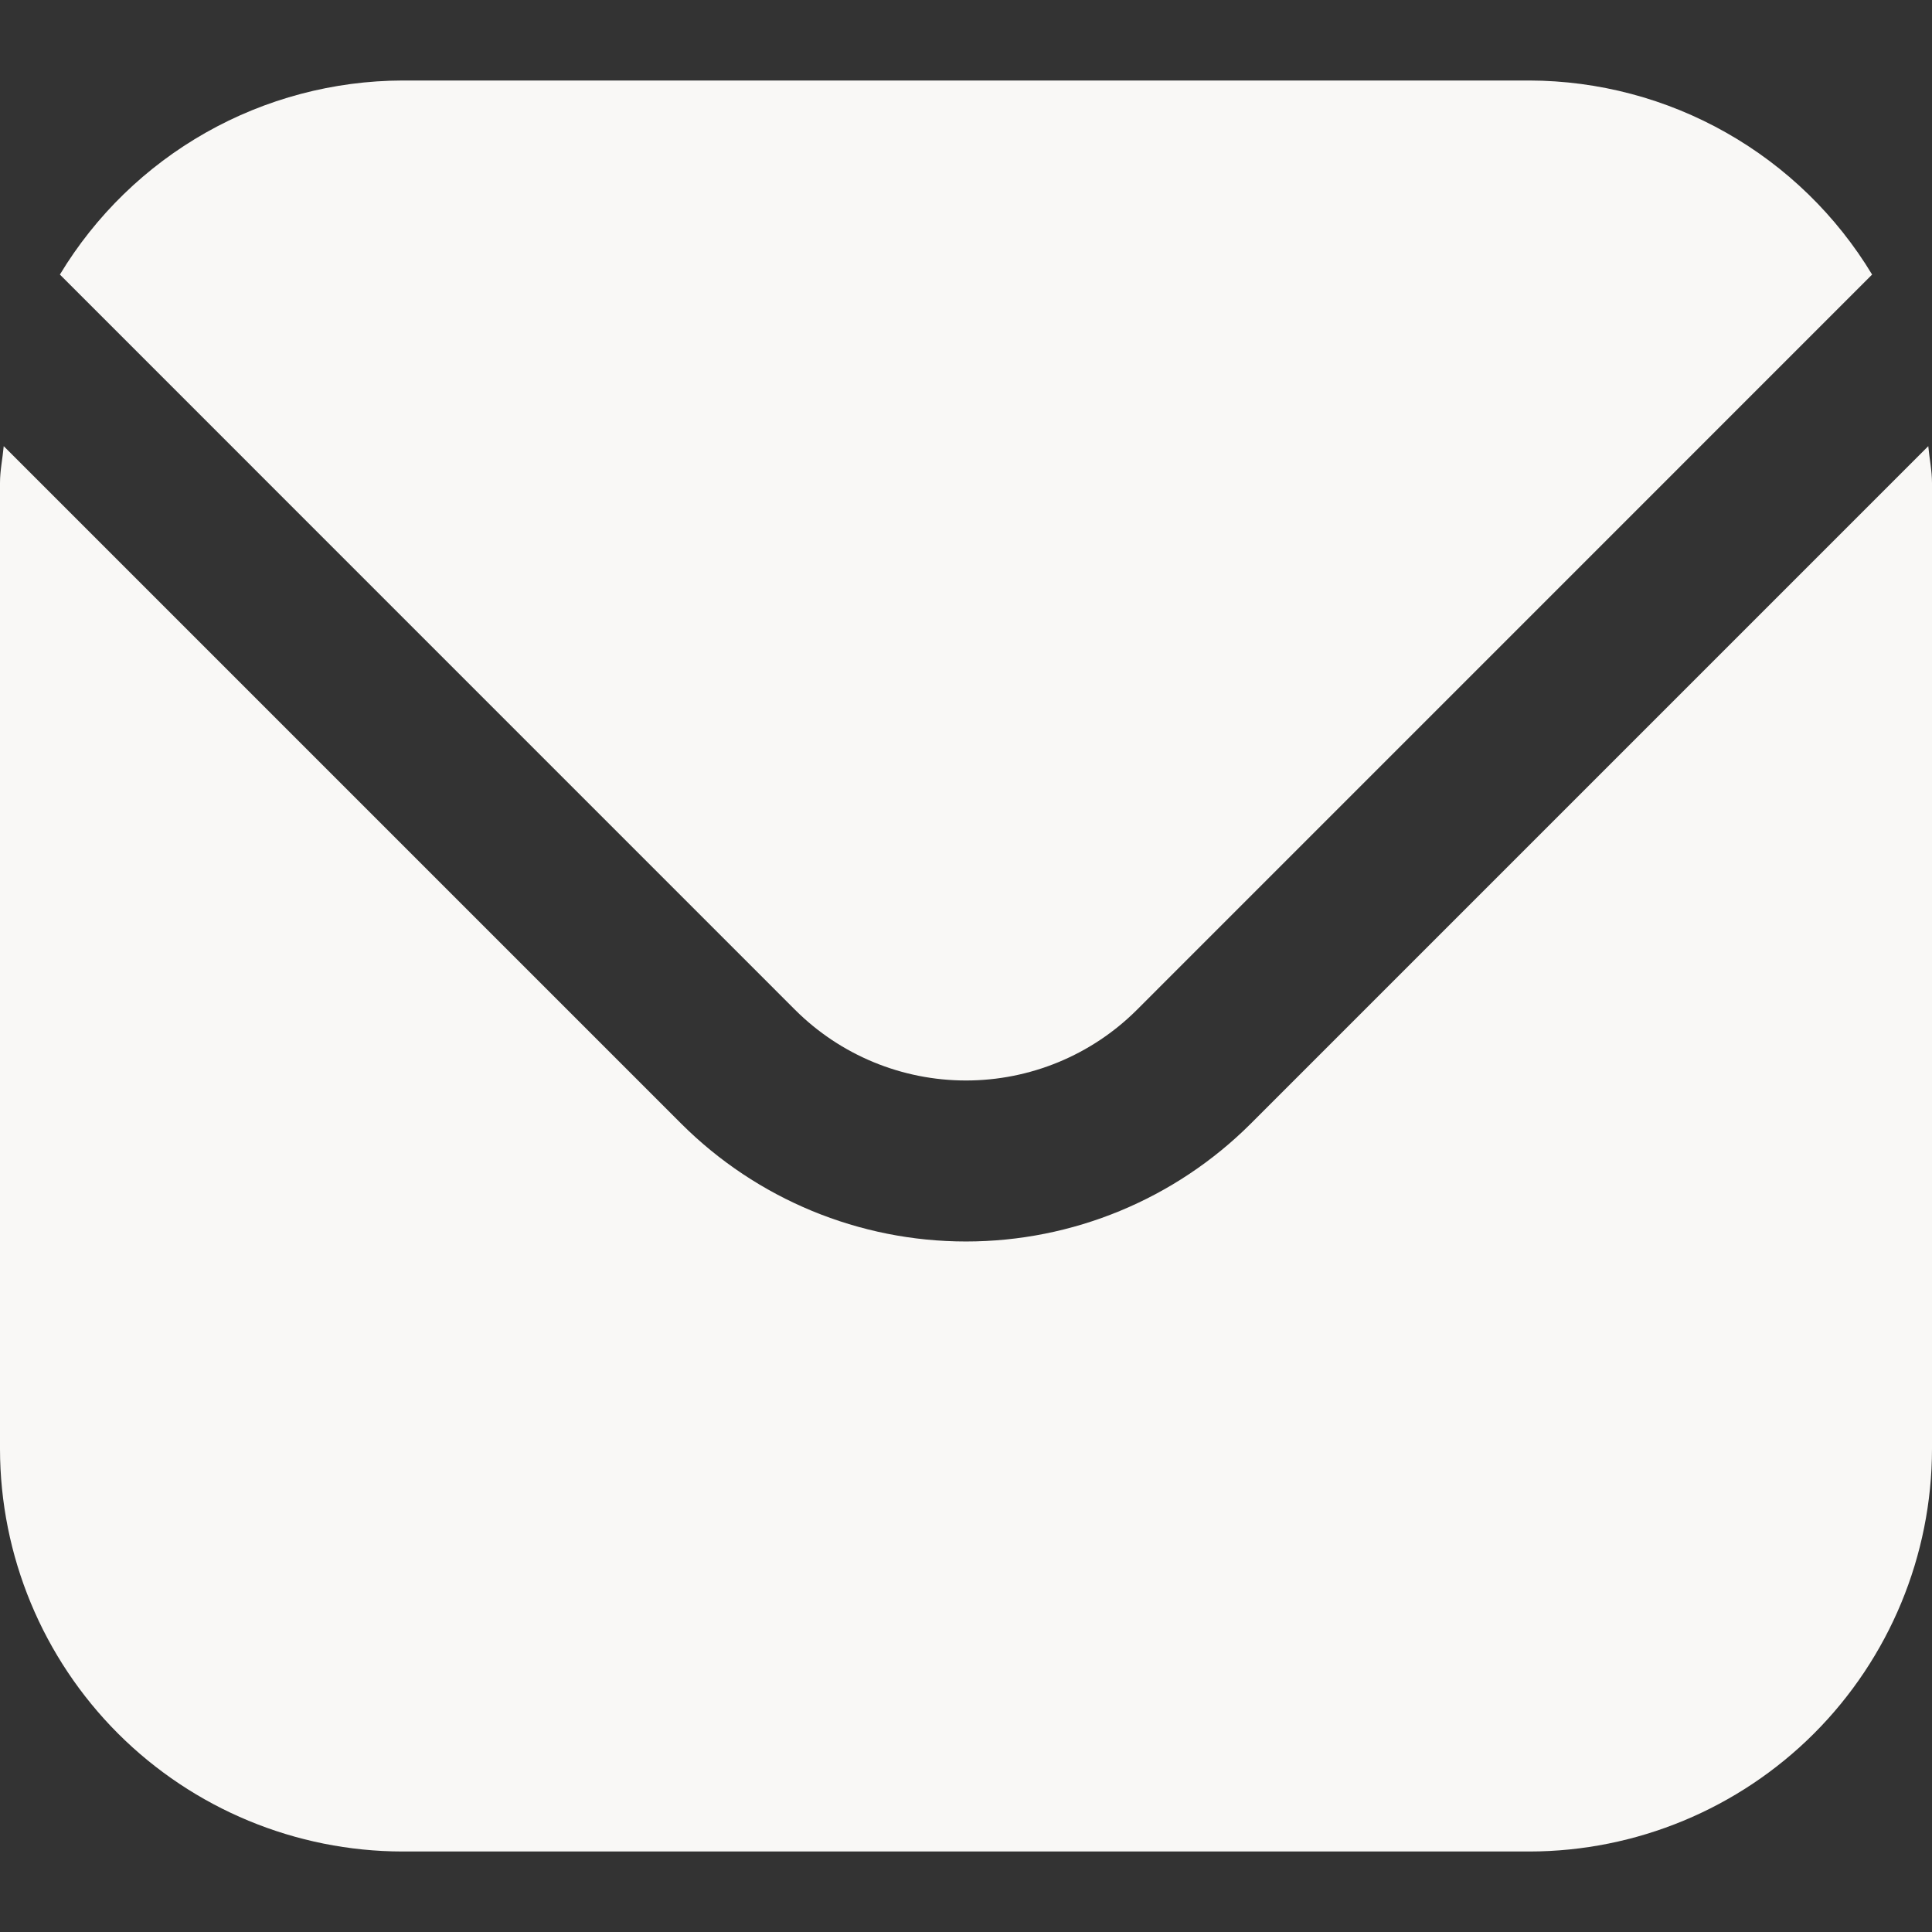
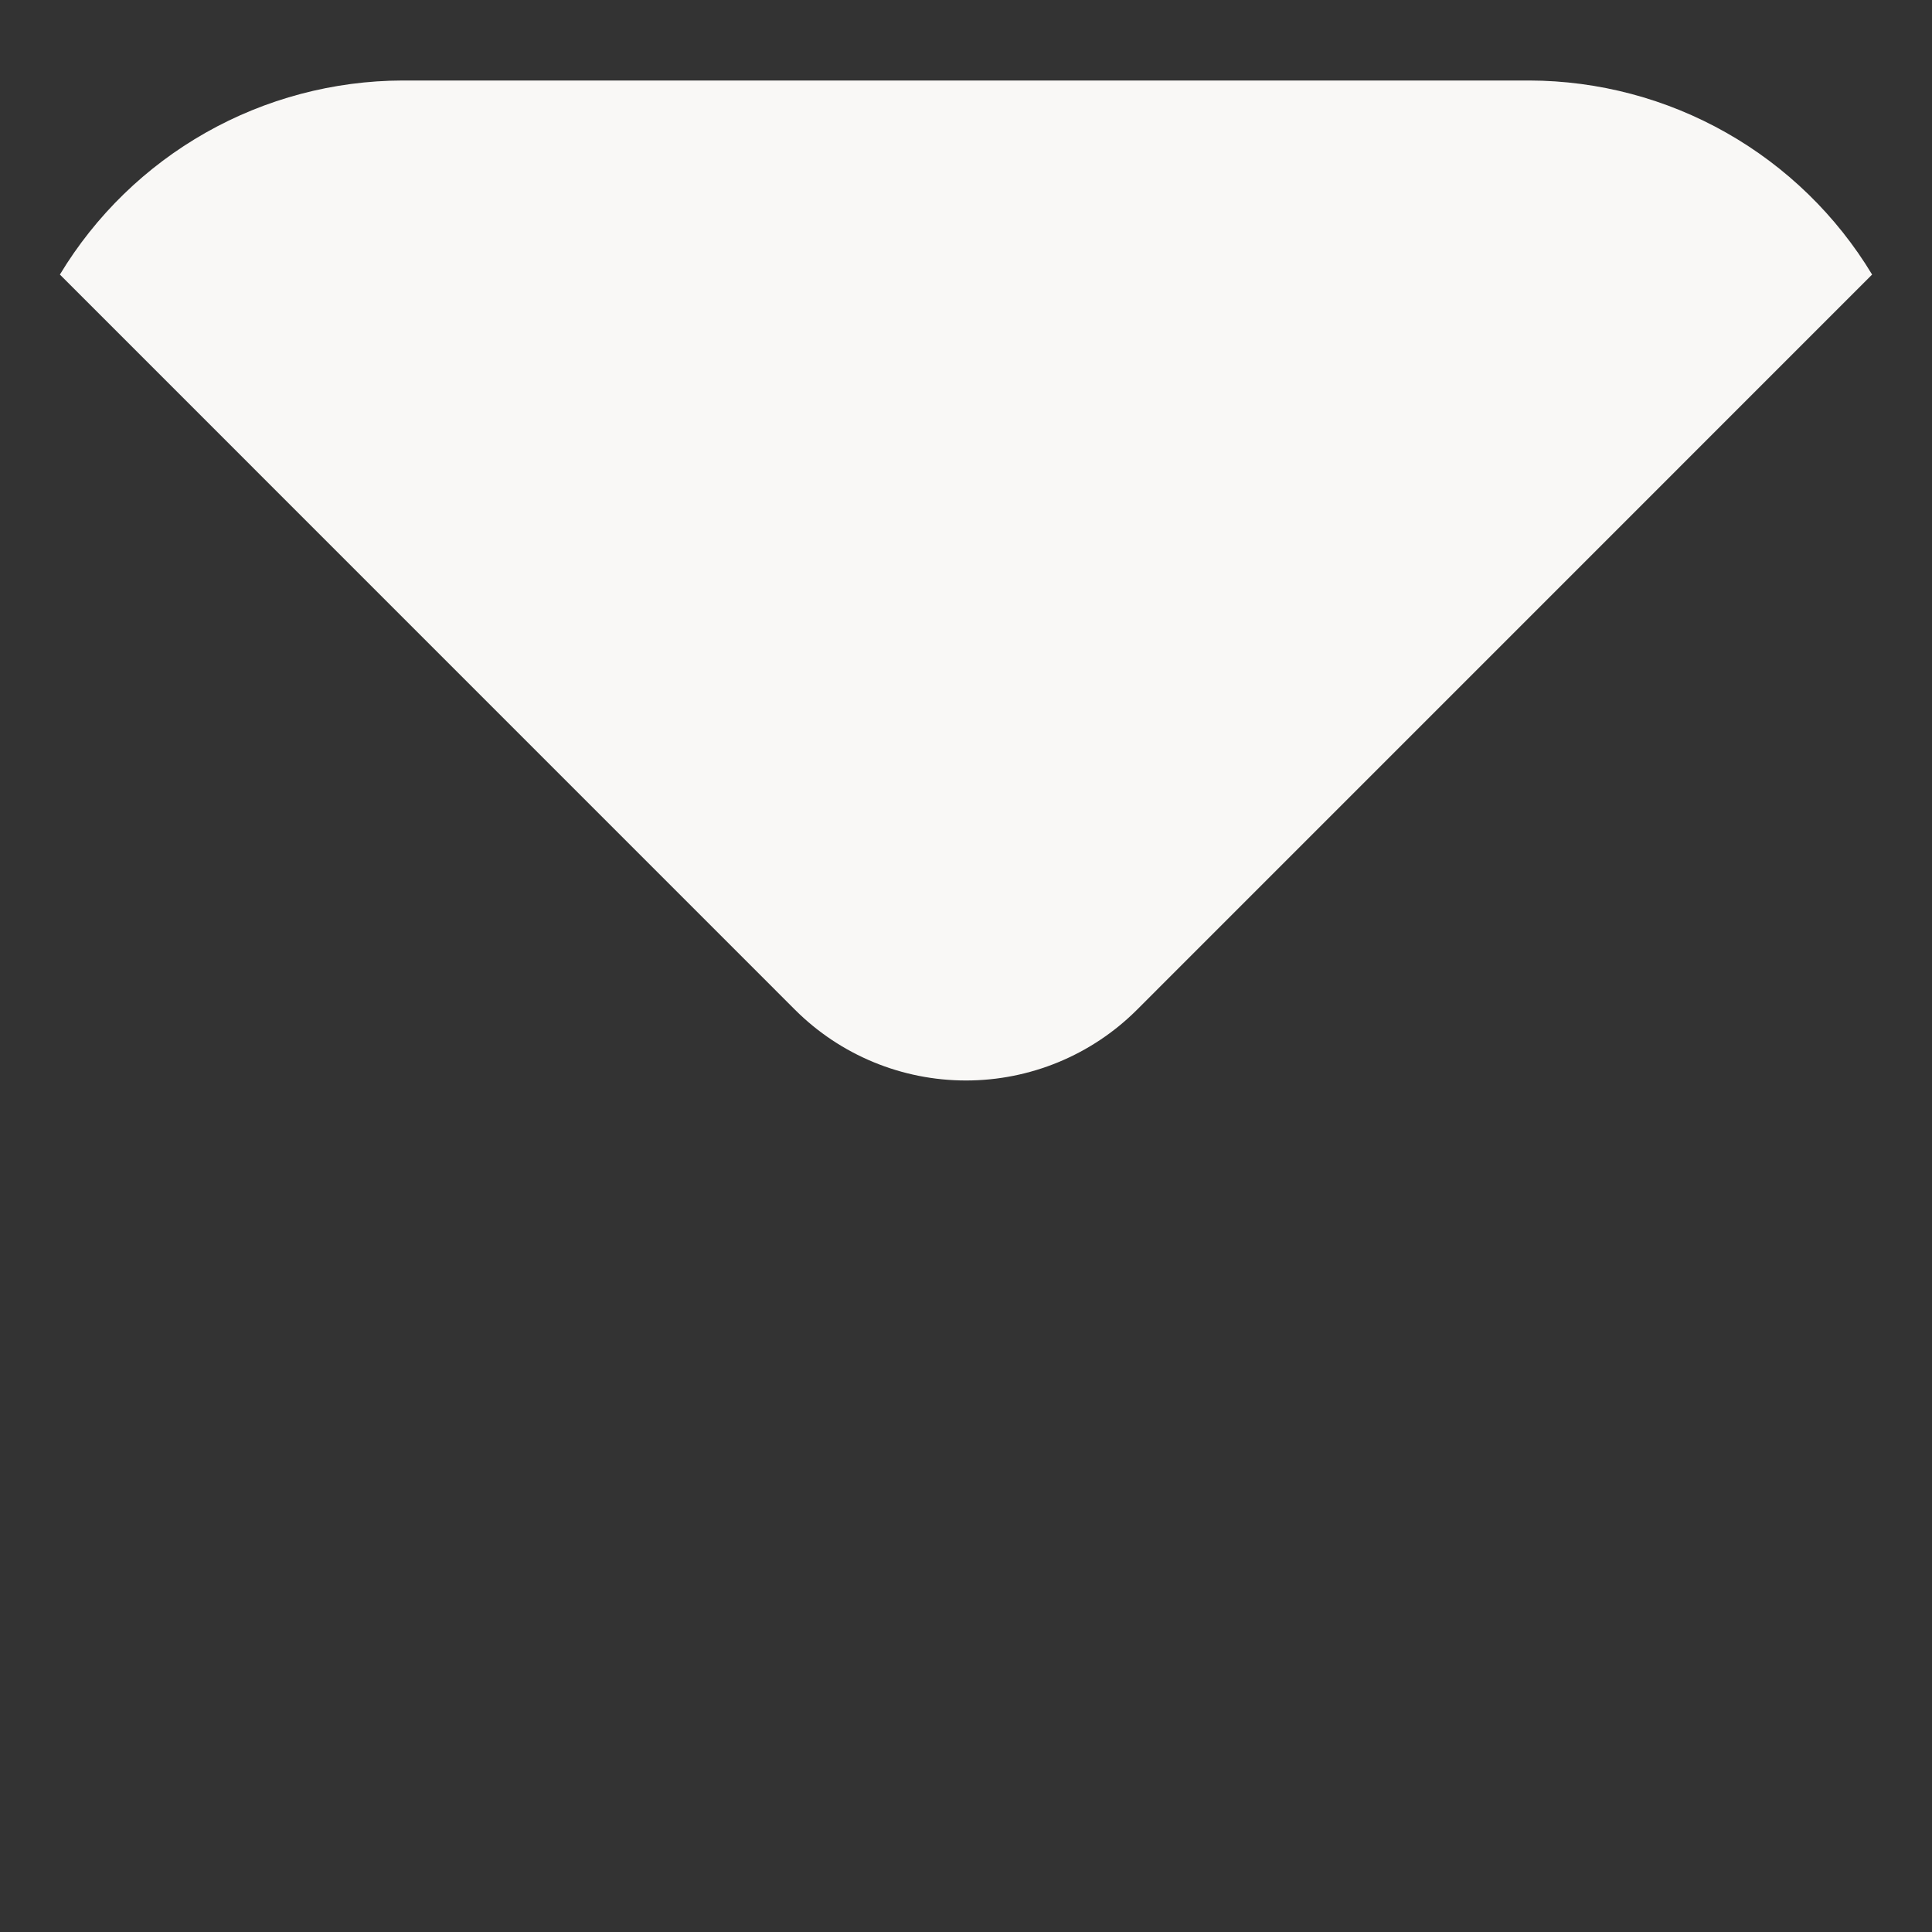
<svg xmlns="http://www.w3.org/2000/svg" width="27" height="27" viewBox="0 0 27 27" fill="none">
  <rect x="0" y="0" width="27" height="27" fill="#333333" stroke="none" />
  <g clip-path="url(#clip0_1003_1095)">
-     <path d="M26.948 6.235L17.478 15.705C16.422 16.758 14.992 17.35 13.5 17.35C12.008 17.35 10.578 16.758 9.522 15.705L0.052 6.235C0.036 6.413 0 6.573 0 6.75V20.25C0.002 21.741 0.595 23.171 1.649 24.226C2.704 25.28 4.134 25.873 5.625 25.875H21.375C22.866 25.873 24.296 25.28 25.351 24.226C26.405 23.171 26.998 21.741 27 20.25V6.75C27 6.573 26.964 6.413 26.948 6.235Z" fill="#F9F8F6" />
    <path d="M15.887 14.114L26.163 3.837C25.665 3.012 24.963 2.329 24.124 1.854C23.286 1.379 22.339 1.128 21.375 1.125H5.625C4.661 1.128 3.714 1.379 2.875 1.854C2.037 2.329 1.335 3.012 0.837 3.837L11.113 14.114C11.747 14.746 12.605 15.1 13.5 15.1C14.395 15.1 15.253 14.746 15.887 14.114Z" fill="#F9F8F6" />
  </g>
  <defs>
    <clipPath id="clip0_1003_1095">
      <rect width="27" height="27" fill="white" />
    </clipPath>
  </defs>
</svg>